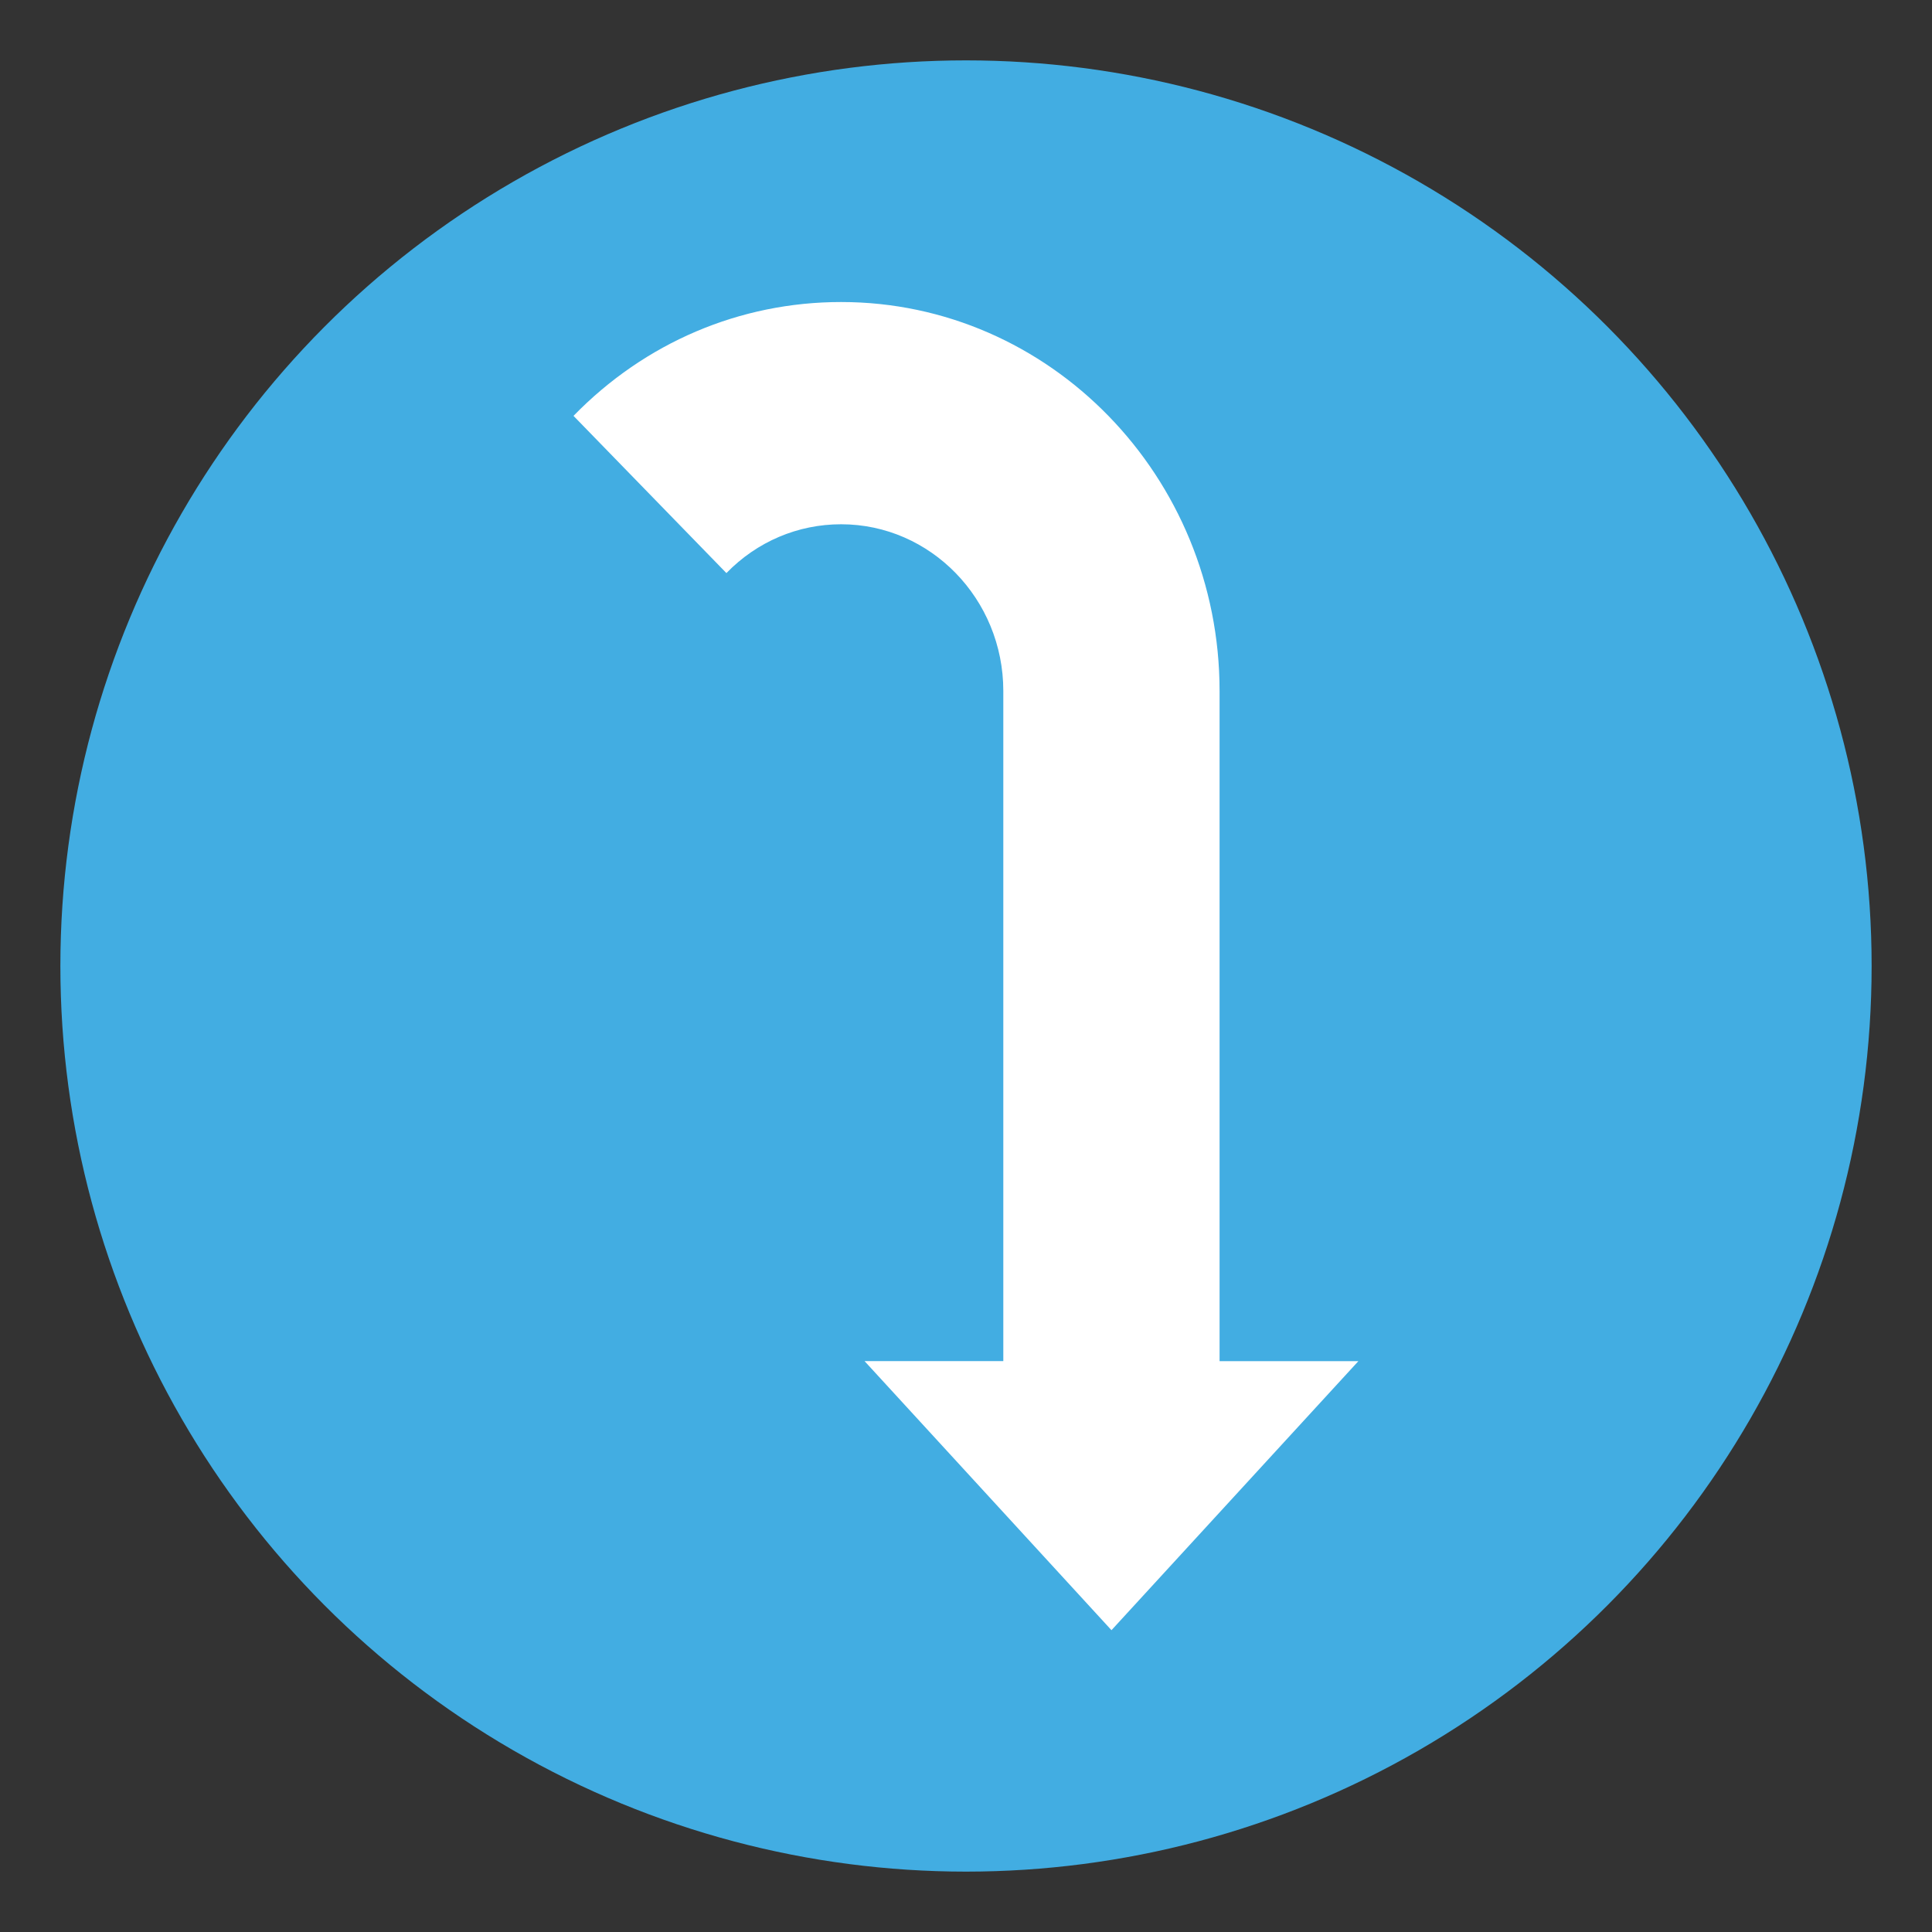
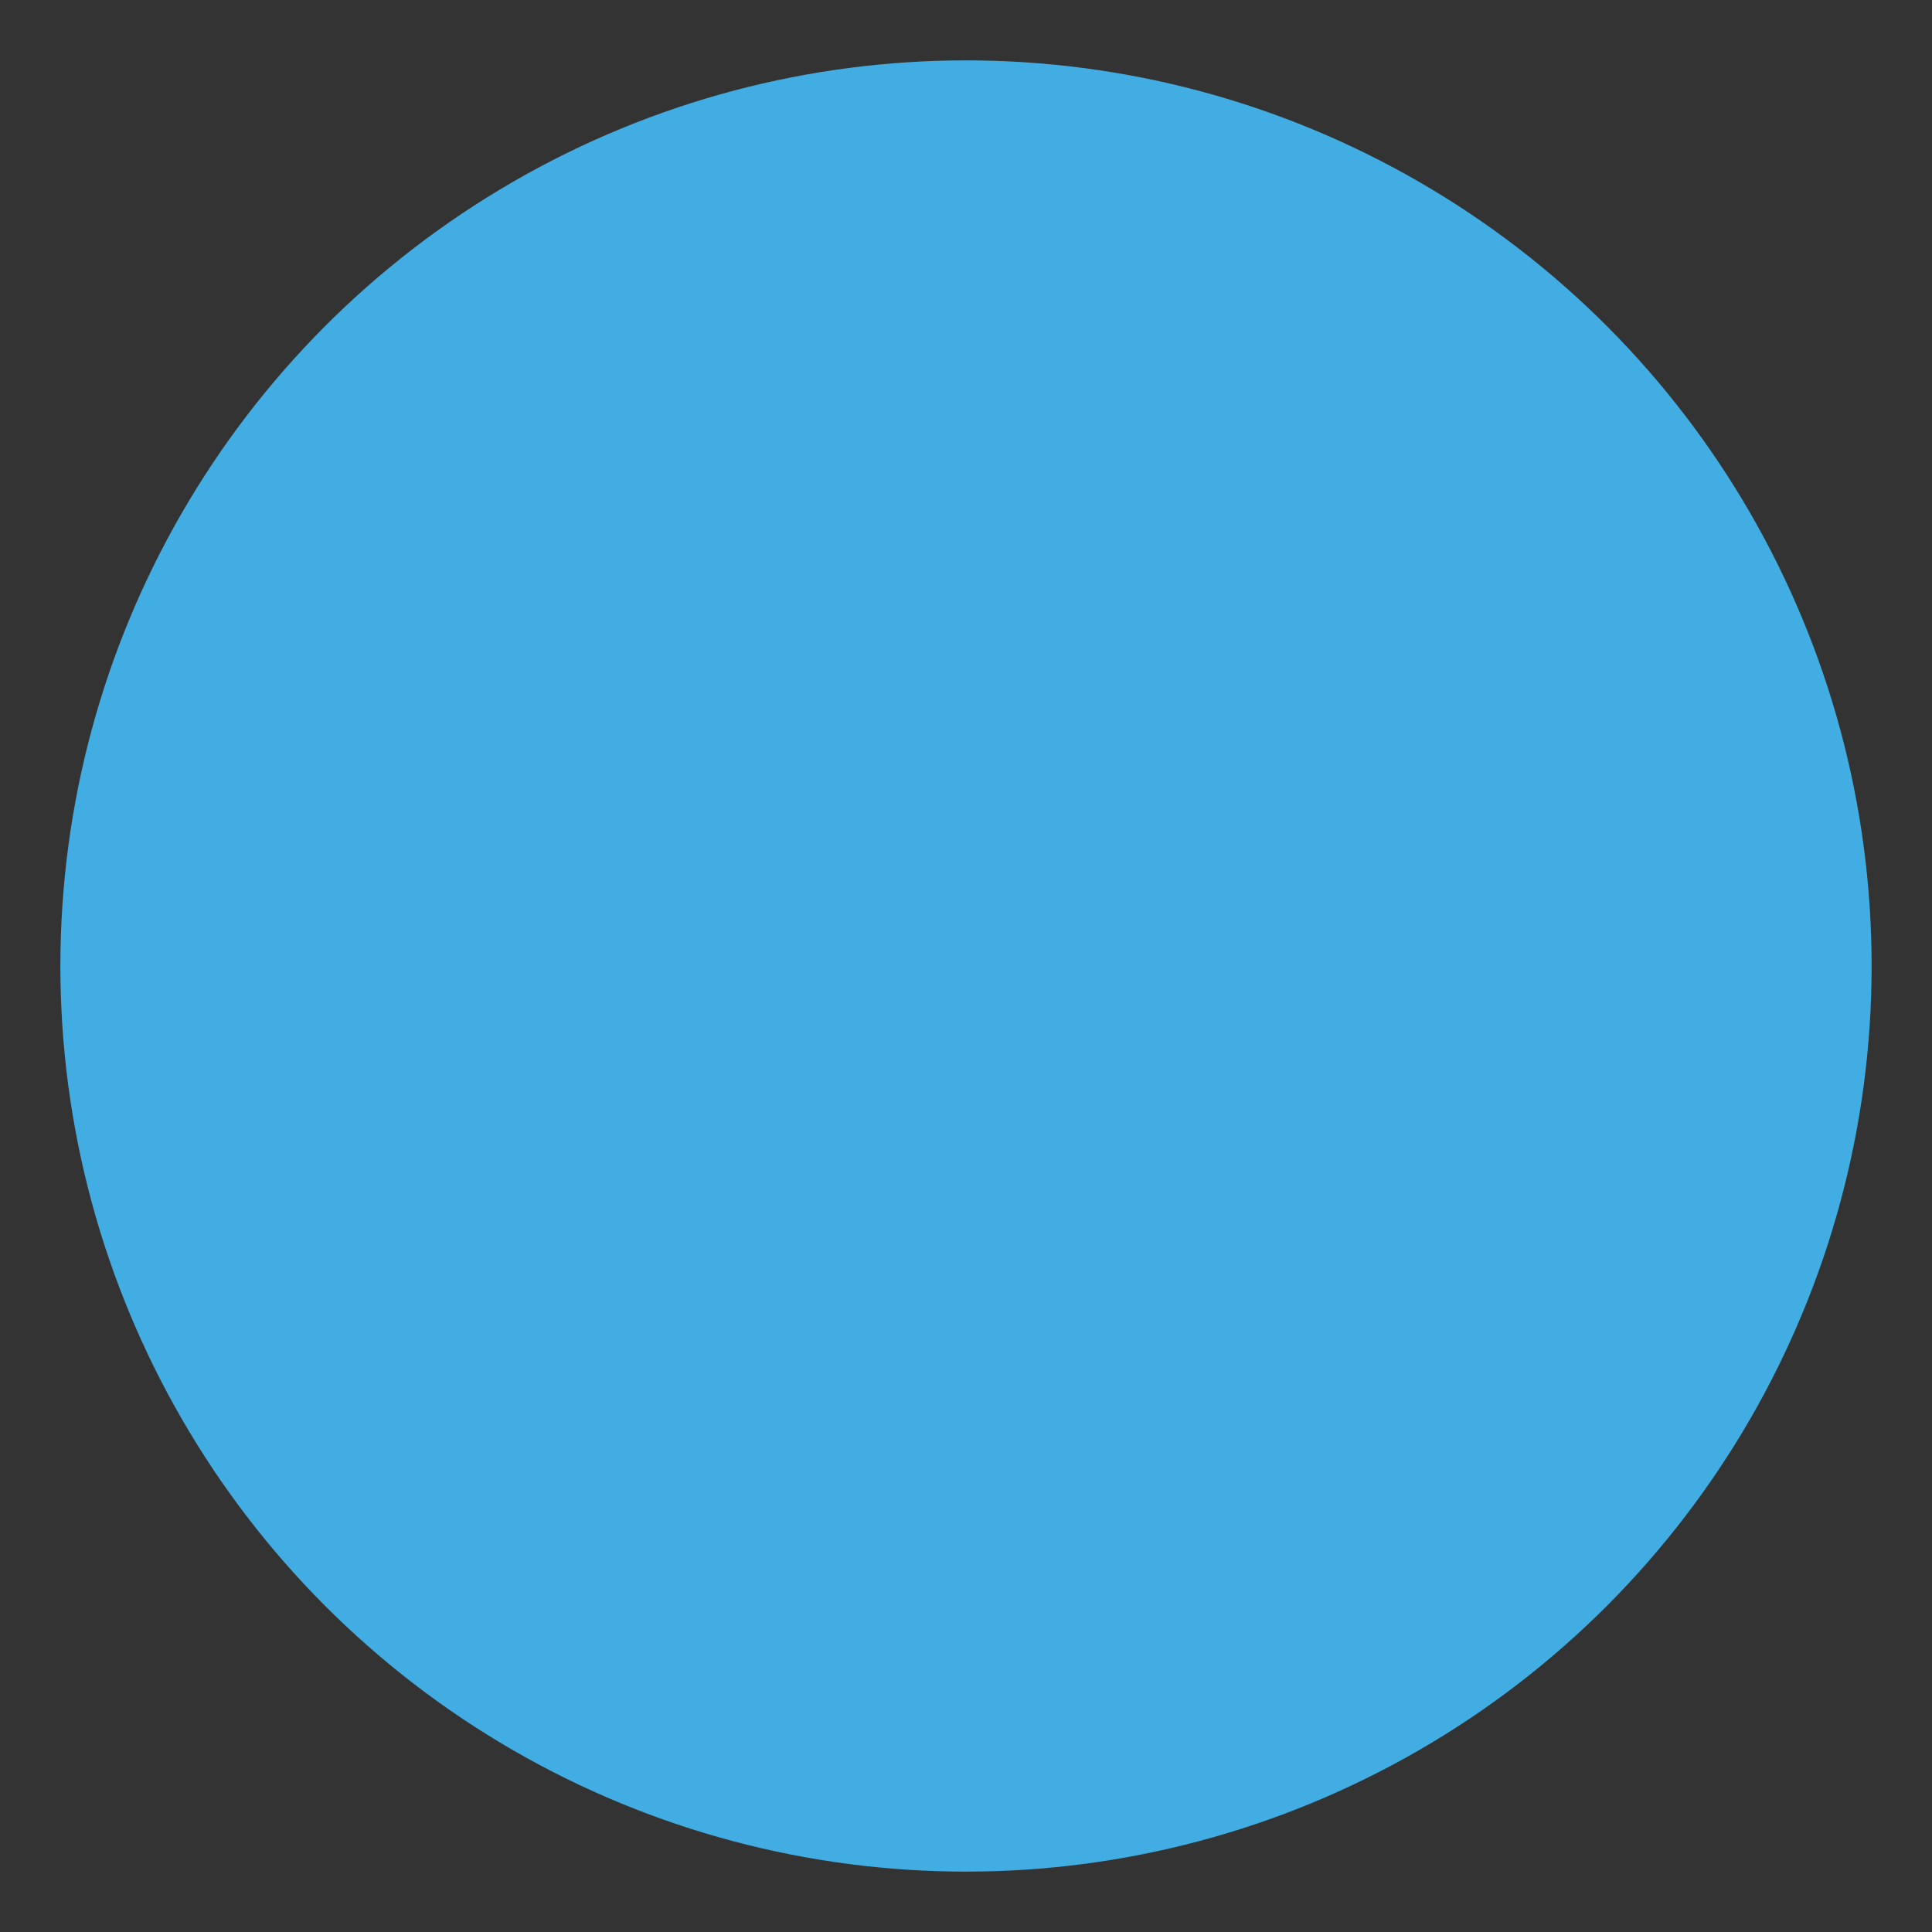
<svg xmlns="http://www.w3.org/2000/svg" viewBox="0 0 64 64" enable-background="new 0 0 64 64">
  <rect x="0" y="0" width="64" height="64" fill="#333333" stroke="none" />
  <circle fill="#42ade2" cx="32" cy="32" r="30" />
-   <path fill="#fff" d="m40.4 45.09v-22.2c0-7.106-5.623-12.885-12.537-12.885-3.349 0-6.497 1.34-8.865 3.771l5.065 5.208c1.015-1.043 2.366-1.617 3.8-1.617 2.963 0 5.373 2.478 5.373 5.522v22.2h-4.596l8.179 8.913 8.179-8.912h-4.598" />
</svg>